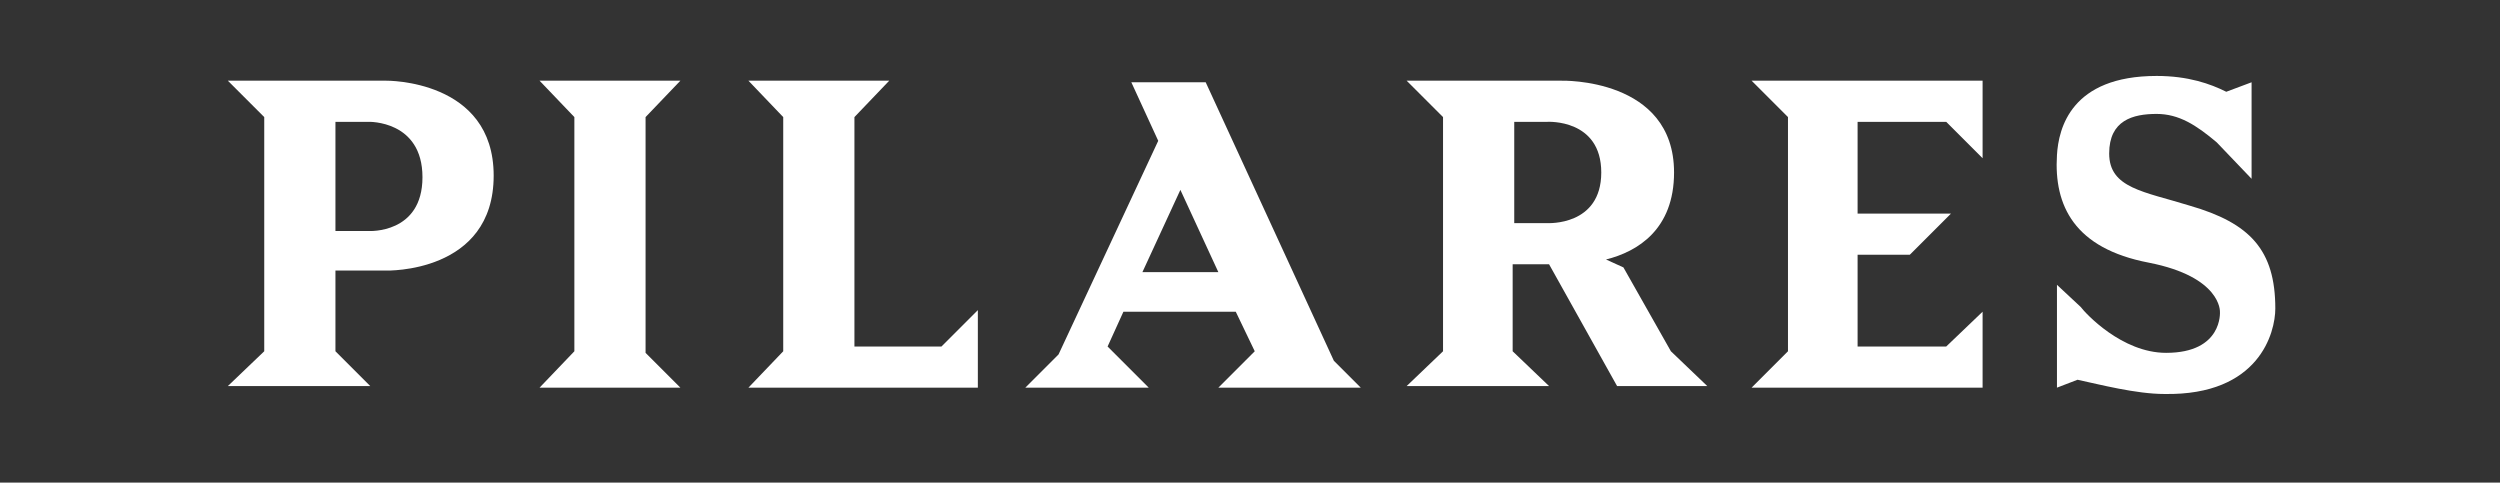
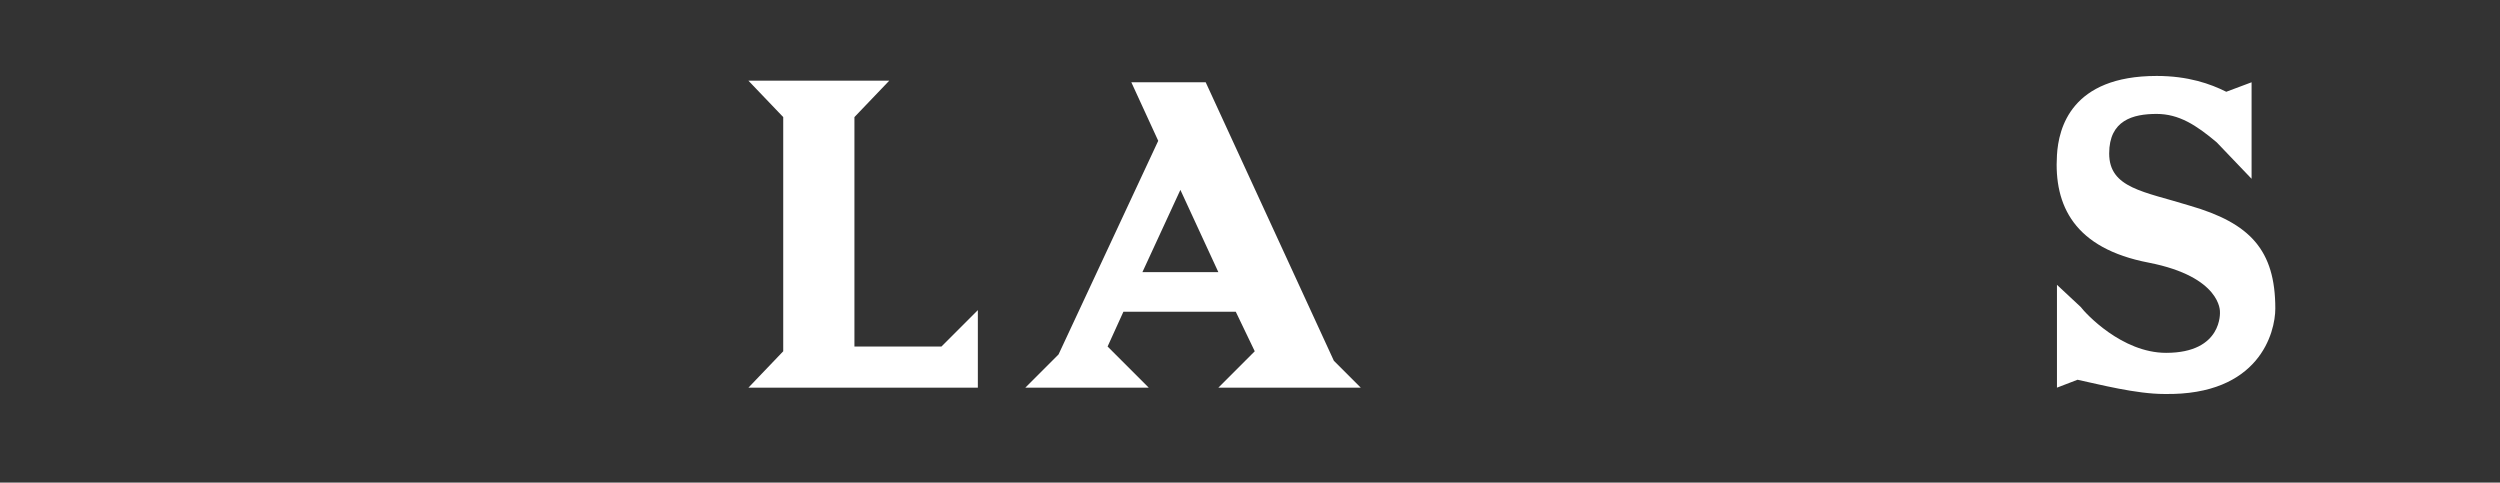
<svg xmlns="http://www.w3.org/2000/svg" version="1.1" x="0px" y="0px" viewBox="0 0 158 30.5" width="158" height="30.5">
  <rect x="0" y="0" width="158" height="30.5" fill="#333333" stroke="none" />
  <style type="text/css">
	.st0{fill:#fff;}
</style>
  <g>
-     <path class="st0" d="M88.9,5.1l2.3,2.3v14.8l-2.3,2.2h9l-2.3-2.2v-5.5h2.3l4.3,7.7h5.7l-2.3-2.2l-3-5.3l-1.1-0.5   c2-0.5,4.3-1.9,4.3-5.5c0-6-7.1-5.8-7.1-5.8H88.9z M95.7,7.7h2.1c0,0,3.4-0.2,3.4,3.2c0,3.4-3.4,3.2-3.4,3.2h-2.1L95.7,7.7z" />
-     <path class="st0" d="M14.4,5.1l2.3,2.3v14.8l-2.3,2.2h9l-2.2-2.2v-5.1h3.2c0,0,6.8,0.2,6.8-6c0-6.1-6.8-6-6.8-6H14.4z M23.3,14.6   h-2.1l0-6.9h2.1c0,0,3.4-0.1,3.4,3.5C26.7,14.8,23.3,14.6,23.3,14.6z" />
    <polygon class="st0" points="61.8,19.6 59.5,21.9 54,21.9 54,7.4 56.2,5.1 47.3,5.1 49.5,7.4 49.5,22.2 47.3,24.5 61.8,24.5  " />
    <path class="st0" d="M71.5,5.2l1.7,3.7l-6.3,13.5l-2.1,2.1h7.8l-2.6-2.6l1-2.2h7.1l1.2,2.5l-2.3,2.3h9l-1.7-1.7L76.2,5.2L71.5,5.2z    M72.2,17.2l2.4-5.2l2.4,5.2H72.2z" />
    <path class="st0" d="M130,18v6.5l1.3-0.5c1.4,0.3,3.7,0.9,5.5,0.9c6,0.1,7-3.9,7-5.4c0-3.7-1.6-5.4-5.4-6.5   c-2.9-0.9-5.1-1.1-5.1-3.3c0-2.1,1.5-2.5,3-2.5c1.4,0,2.5,0.7,3.8,1.8l2.2,2.3V5.2l-1.6,0.6c-1-0.5-2.4-1-4.4-1   c-5.4,0-6.2,3.3-6.3,5c-0.2,3.2,1.1,5.9,5.8,6.8c4.6,0.9,4.5,3.1,4.5,3.1s0.2,2.6-3.4,2.6c-2.8,0-5.1-2.5-5.4-2.9L130,18z" />
-     <polygon class="st0" points="43,5.1 34.1,5.1 36.3,7.4 36.3,22.2 34.1,24.5 43,24.5 40.8,22.3 40.8,7.4  " />
-     <polygon class="st0" points="125.3,19.7 123,21.9 117.4,21.9 117.4,16.1 120.7,16.1 123.3,13.5 117.4,13.5 117.4,7.7 123,7.7    125.3,10 125.3,10 125.3,5.1 110.7,5.1 113,7.4 113,22.2 110.7,24.5 125.3,24.5  " />
  </g>
</svg>